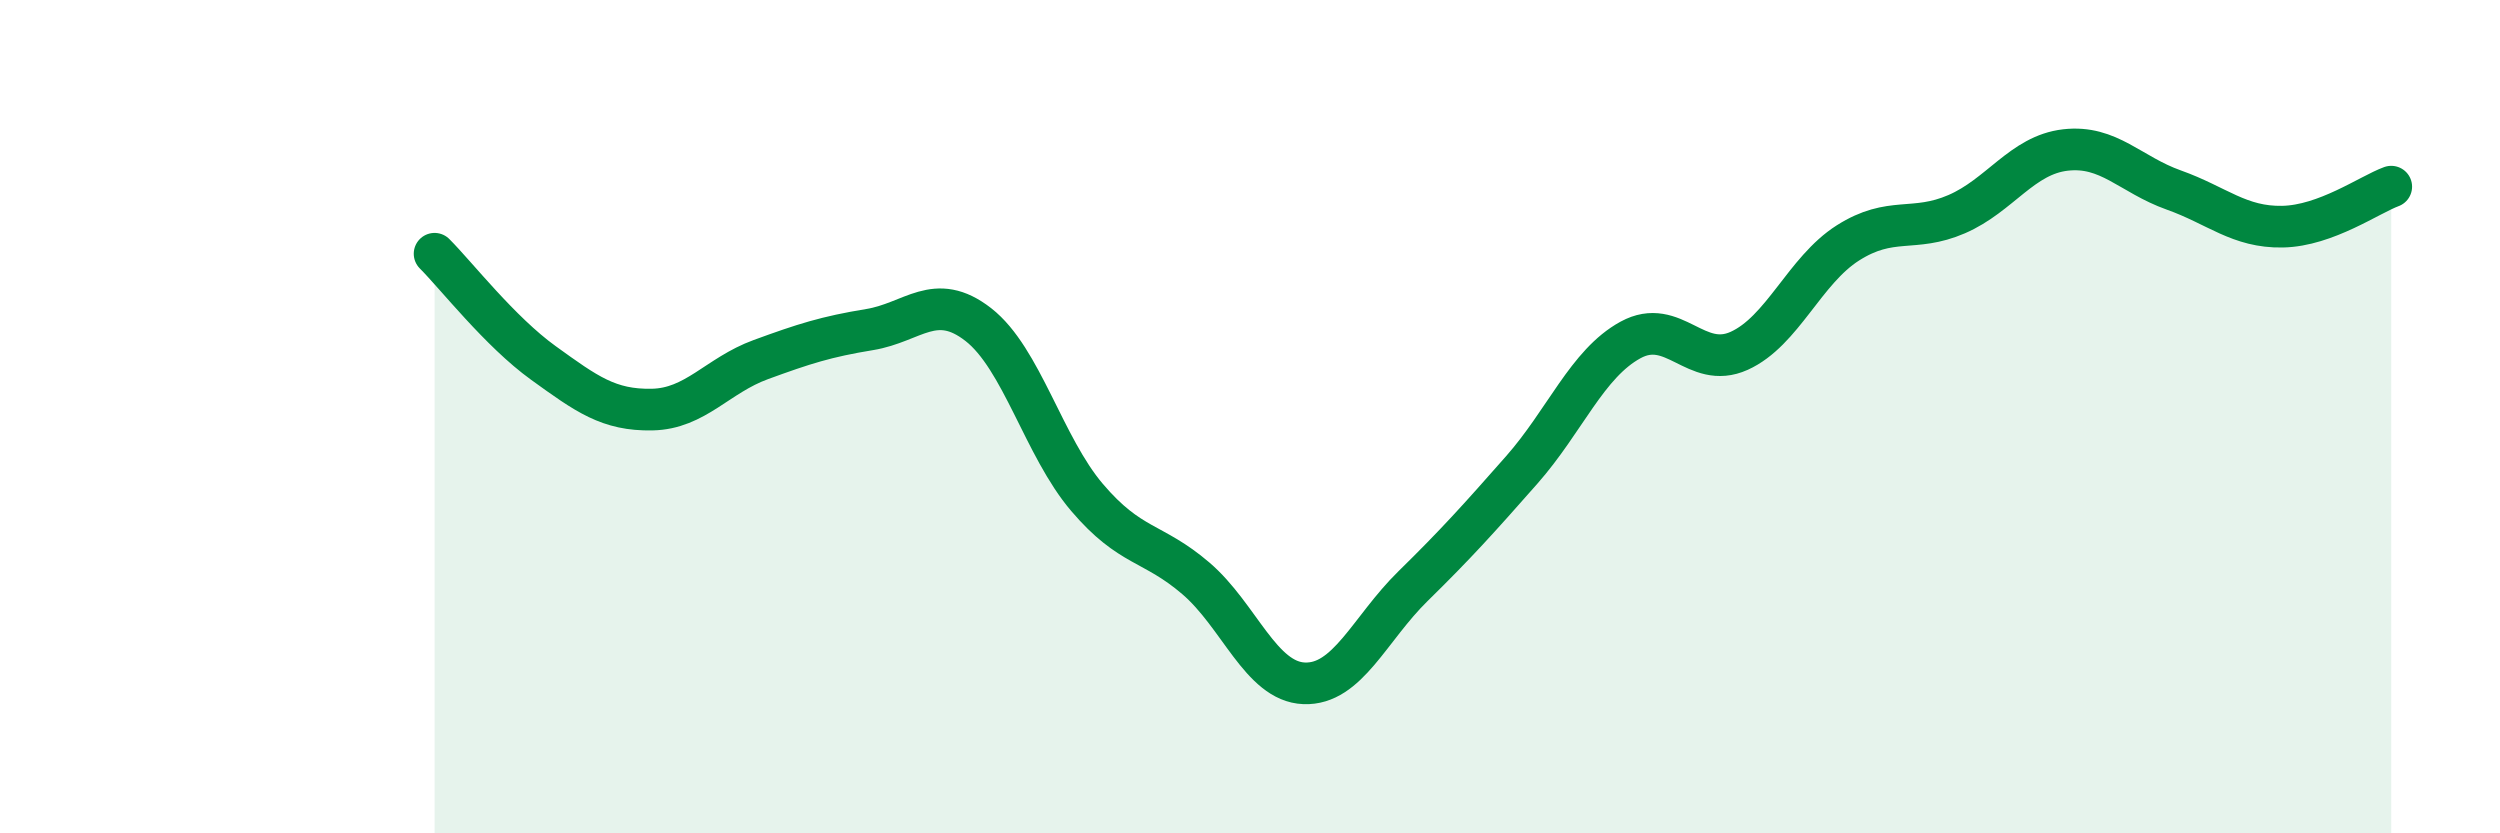
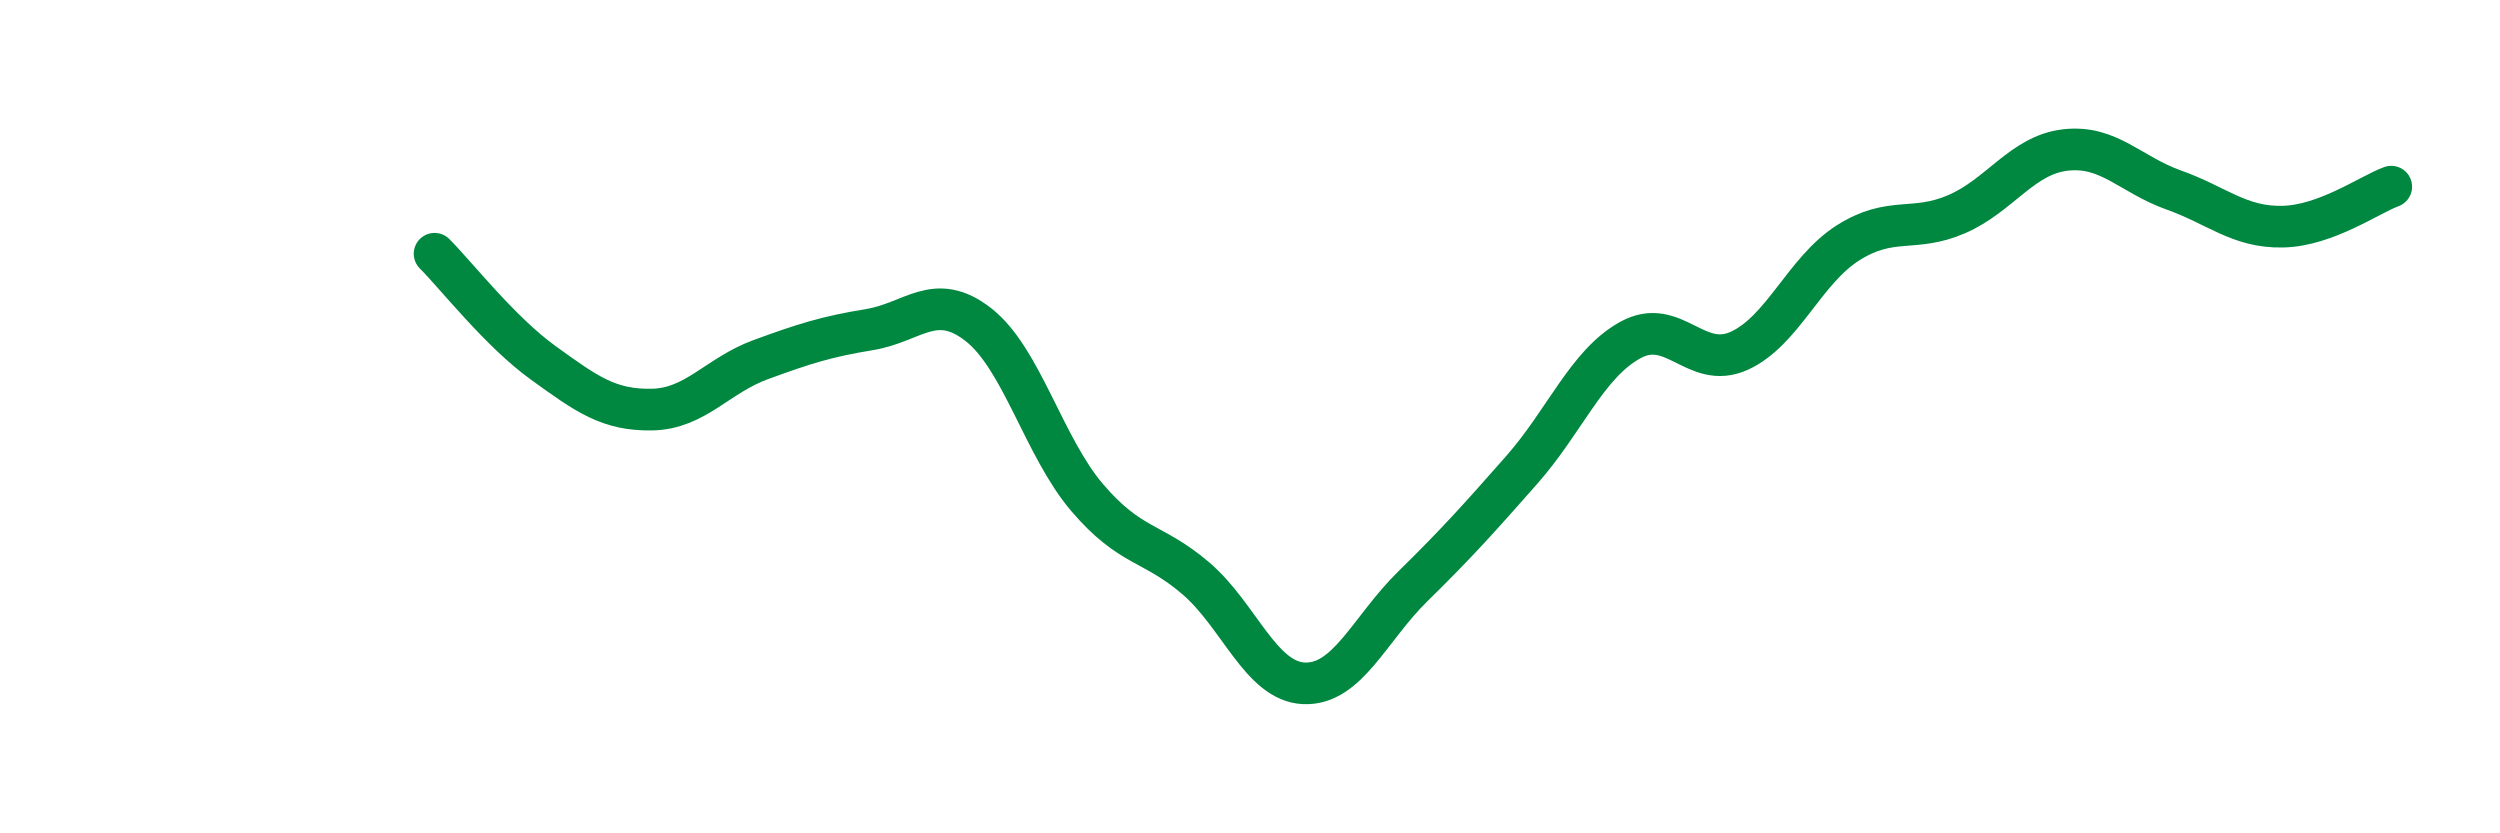
<svg xmlns="http://www.w3.org/2000/svg" width="60" height="20" viewBox="0 0 60 20">
-   <path d="M 10.43,6.09 C 10.95,6.61 12,7.96 13.04,8.71 C 14.08,9.46 14.61,9.85 15.65,9.83 C 16.69,9.81 17.22,9.01 18.26,8.63 C 19.3,8.25 19.83,8.08 20.87,7.91 C 21.91,7.74 22.44,6.98 23.48,7.79 C 24.52,8.6 25.05,10.72 26.09,11.94 C 27.13,13.16 27.66,12.99 28.7,13.88 C 29.74,14.77 30.26,16.36 31.3,16.4 C 32.34,16.44 32.87,15.09 33.91,14.07 C 34.95,13.05 35.48,12.46 36.52,11.28 C 37.56,10.1 38.09,8.73 39.13,8.16 C 40.17,7.59 40.7,8.89 41.74,8.42 C 42.78,7.95 43.31,6.49 44.35,5.83 C 45.39,5.17 45.92,5.59 46.96,5.14 C 48,4.69 48.53,3.72 49.57,3.6 C 50.61,3.48 51.13,4.19 52.17,4.56 C 53.21,4.93 53.74,5.46 54.78,5.44 C 55.82,5.42 56.87,4.67 57.39,4.48L57.39 20L10.43 20Z" fill="#008740" opacity="0.1" stroke-linecap="round" stroke-linejoin="round" />
  <path d="M 10.43,6.09 C 10.95,6.61 12,7.96 13.04,8.71 C 14.08,9.46 14.61,9.85 15.65,9.83 C 16.69,9.81 17.22,9.01 18.26,8.63 C 19.3,8.25 19.83,8.08 20.87,7.91 C 21.91,7.74 22.44,6.98 23.48,7.79 C 24.52,8.6 25.05,10.72 26.09,11.94 C 27.13,13.16 27.66,12.99 28.7,13.88 C 29.74,14.77 30.26,16.36 31.3,16.4 C 32.34,16.44 32.87,15.09 33.91,14.07 C 34.95,13.05 35.48,12.46 36.52,11.28 C 37.56,10.1 38.09,8.73 39.13,8.16 C 40.17,7.59 40.7,8.89 41.74,8.42 C 42.78,7.95 43.31,6.49 44.35,5.83 C 45.39,5.17 45.92,5.59 46.96,5.14 C 48,4.69 48.53,3.72 49.57,3.6 C 50.61,3.48 51.13,4.19 52.17,4.56 C 53.21,4.93 53.74,5.46 54.78,5.44 C 55.82,5.42 56.87,4.67 57.39,4.48" stroke="#008740" stroke-width="1" fill="none" stroke-linecap="round" stroke-linejoin="round" />
</svg>